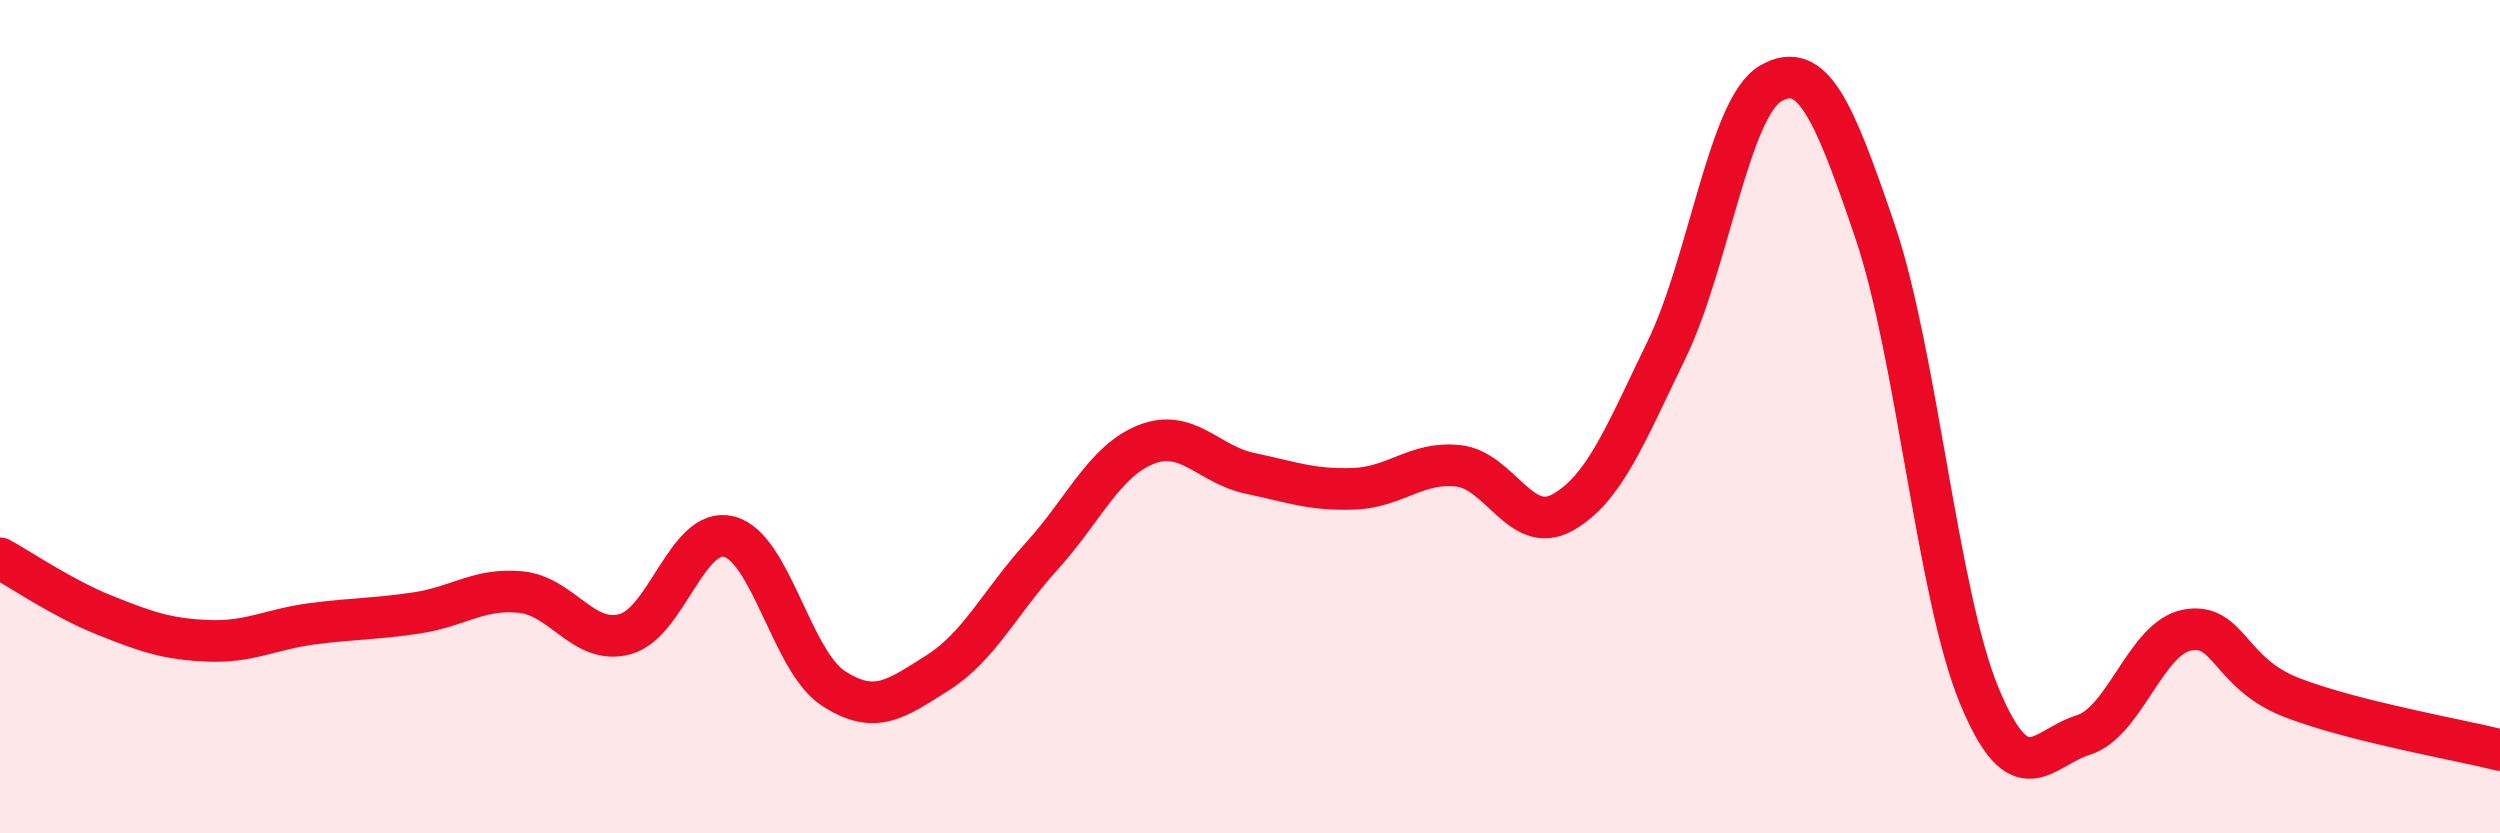
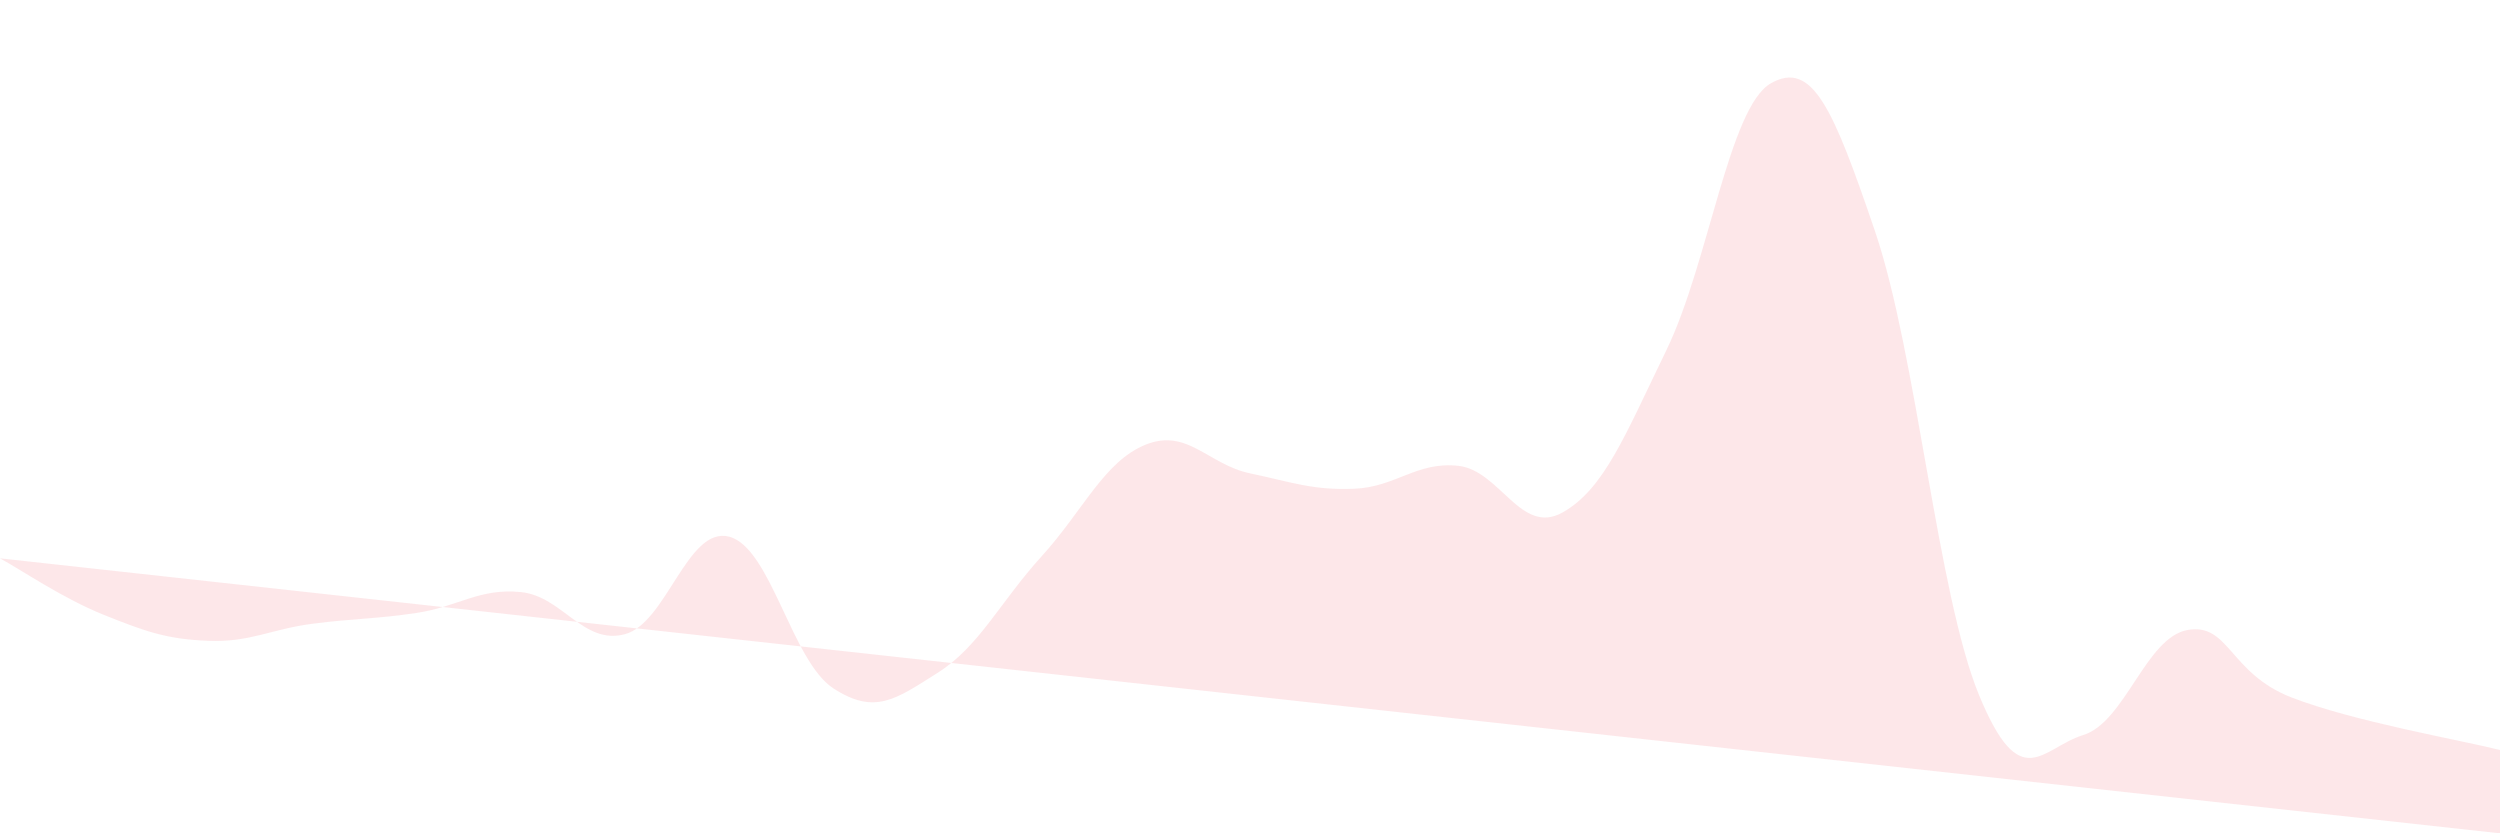
<svg xmlns="http://www.w3.org/2000/svg" width="60" height="20" viewBox="0 0 60 20">
-   <path d="M 0,13.4 C 0.5,13.67 1.5,14.36 2.5,14.76 C 3.5,15.16 4,15.34 5,15.38 C 6,15.42 6.5,15.1 7.5,14.97 C 8.5,14.84 9,14.86 10,14.71 C 11,14.56 11.5,14.11 12.5,14.21 C 13.5,14.31 14,15.49 15,15.22 C 16,14.95 16.5,12.62 17.5,12.88 C 18.5,13.14 19,15.87 20,16.52 C 21,17.17 21.5,16.78 22.5,16.15 C 23.5,15.52 24,14.45 25,13.35 C 26,12.25 26.5,11.07 27.5,10.67 C 28.5,10.27 29,11.15 30,11.36 C 31,11.57 31.5,11.77 32.5,11.73 C 33.5,11.69 34,11.07 35,11.18 C 36,11.29 36.5,12.86 37.5,12.3 C 38.5,11.74 39,10.45 40,8.39 C 41,6.33 41.5,2.57 42.5,2 C 43.5,1.43 44,2.61 45,5.55 C 46,8.49 46.5,14.27 47.5,16.69 C 48.5,19.11 49,17.95 50,17.64 C 51,17.33 51.5,15.3 52.5,15.12 C 53.5,14.94 53.5,16.16 55,16.74 C 56.5,17.32 59,17.75 60,18L60 20L0 20Z" fill="#EB0A25" opacity="0.1" stroke-linecap="round" stroke-linejoin="round" />
-   <path d="M 0,13.4 C 0.5,13.67 1.5,14.36 2.5,14.76 C 3.5,15.16 4,15.34 5,15.38 C 6,15.42 6.5,15.1 7.5,14.97 C 8.5,14.84 9,14.86 10,14.71 C 11,14.56 11.5,14.11 12.5,14.21 C 13.5,14.31 14,15.49 15,15.22 C 16,14.95 16.5,12.62 17.5,12.88 C 18.5,13.14 19,15.87 20,16.52 C 21,17.17 21.5,16.78 22.5,16.15 C 23.5,15.52 24,14.45 25,13.35 C 26,12.25 26.5,11.07 27.5,10.67 C 28.5,10.27 29,11.15 30,11.36 C 31,11.57 31.5,11.77 32.5,11.73 C 33.5,11.69 34,11.07 35,11.18 C 36,11.29 36.5,12.86 37.5,12.3 C 38.5,11.74 39,10.45 40,8.39 C 41,6.33 41.5,2.57 42.5,2 C 43.5,1.43 44,2.61 45,5.55 C 46,8.49 46.5,14.27 47.5,16.69 C 48.5,19.11 49,17.95 50,17.64 C 51,17.33 51.5,15.3 52.5,15.12 C 53.5,14.94 53.5,16.16 55,16.74 C 56.5,17.32 59,17.75 60,18" stroke="#EB0A25" stroke-width="1" fill="none" stroke-linecap="round" stroke-linejoin="round" />
+   <path d="M 0,13.4 C 0.5,13.67 1.5,14.36 2.5,14.76 C 3.5,15.16 4,15.34 5,15.38 C 6,15.42 6.5,15.1 7.5,14.97 C 8.5,14.84 9,14.86 10,14.71 C 11,14.56 11.5,14.11 12.5,14.21 C 13.5,14.31 14,15.49 15,15.22 C 16,14.95 16.5,12.62 17.5,12.88 C 18.5,13.14 19,15.87 20,16.52 C 21,17.17 21.5,16.78 22.5,16.15 C 23.5,15.52 24,14.45 25,13.35 C 26,12.25 26.5,11.07 27.5,10.67 C 28.5,10.27 29,11.15 30,11.36 C 31,11.57 31.5,11.77 32.5,11.73 C 33.5,11.69 34,11.07 35,11.18 C 36,11.29 36.5,12.86 37.5,12.3 C 38.5,11.74 39,10.45 40,8.39 C 41,6.33 41.5,2.57 42.5,2 C 43.5,1.43 44,2.61 45,5.55 C 46,8.49 46.5,14.27 47.5,16.69 C 48.5,19.11 49,17.95 50,17.64 C 51,17.33 51.5,15.3 52.5,15.12 C 53.5,14.94 53.5,16.16 55,16.74 C 56.5,17.32 59,17.75 60,18L60 20Z" fill="#EB0A25" opacity="0.1" stroke-linecap="round" stroke-linejoin="round" />
</svg>